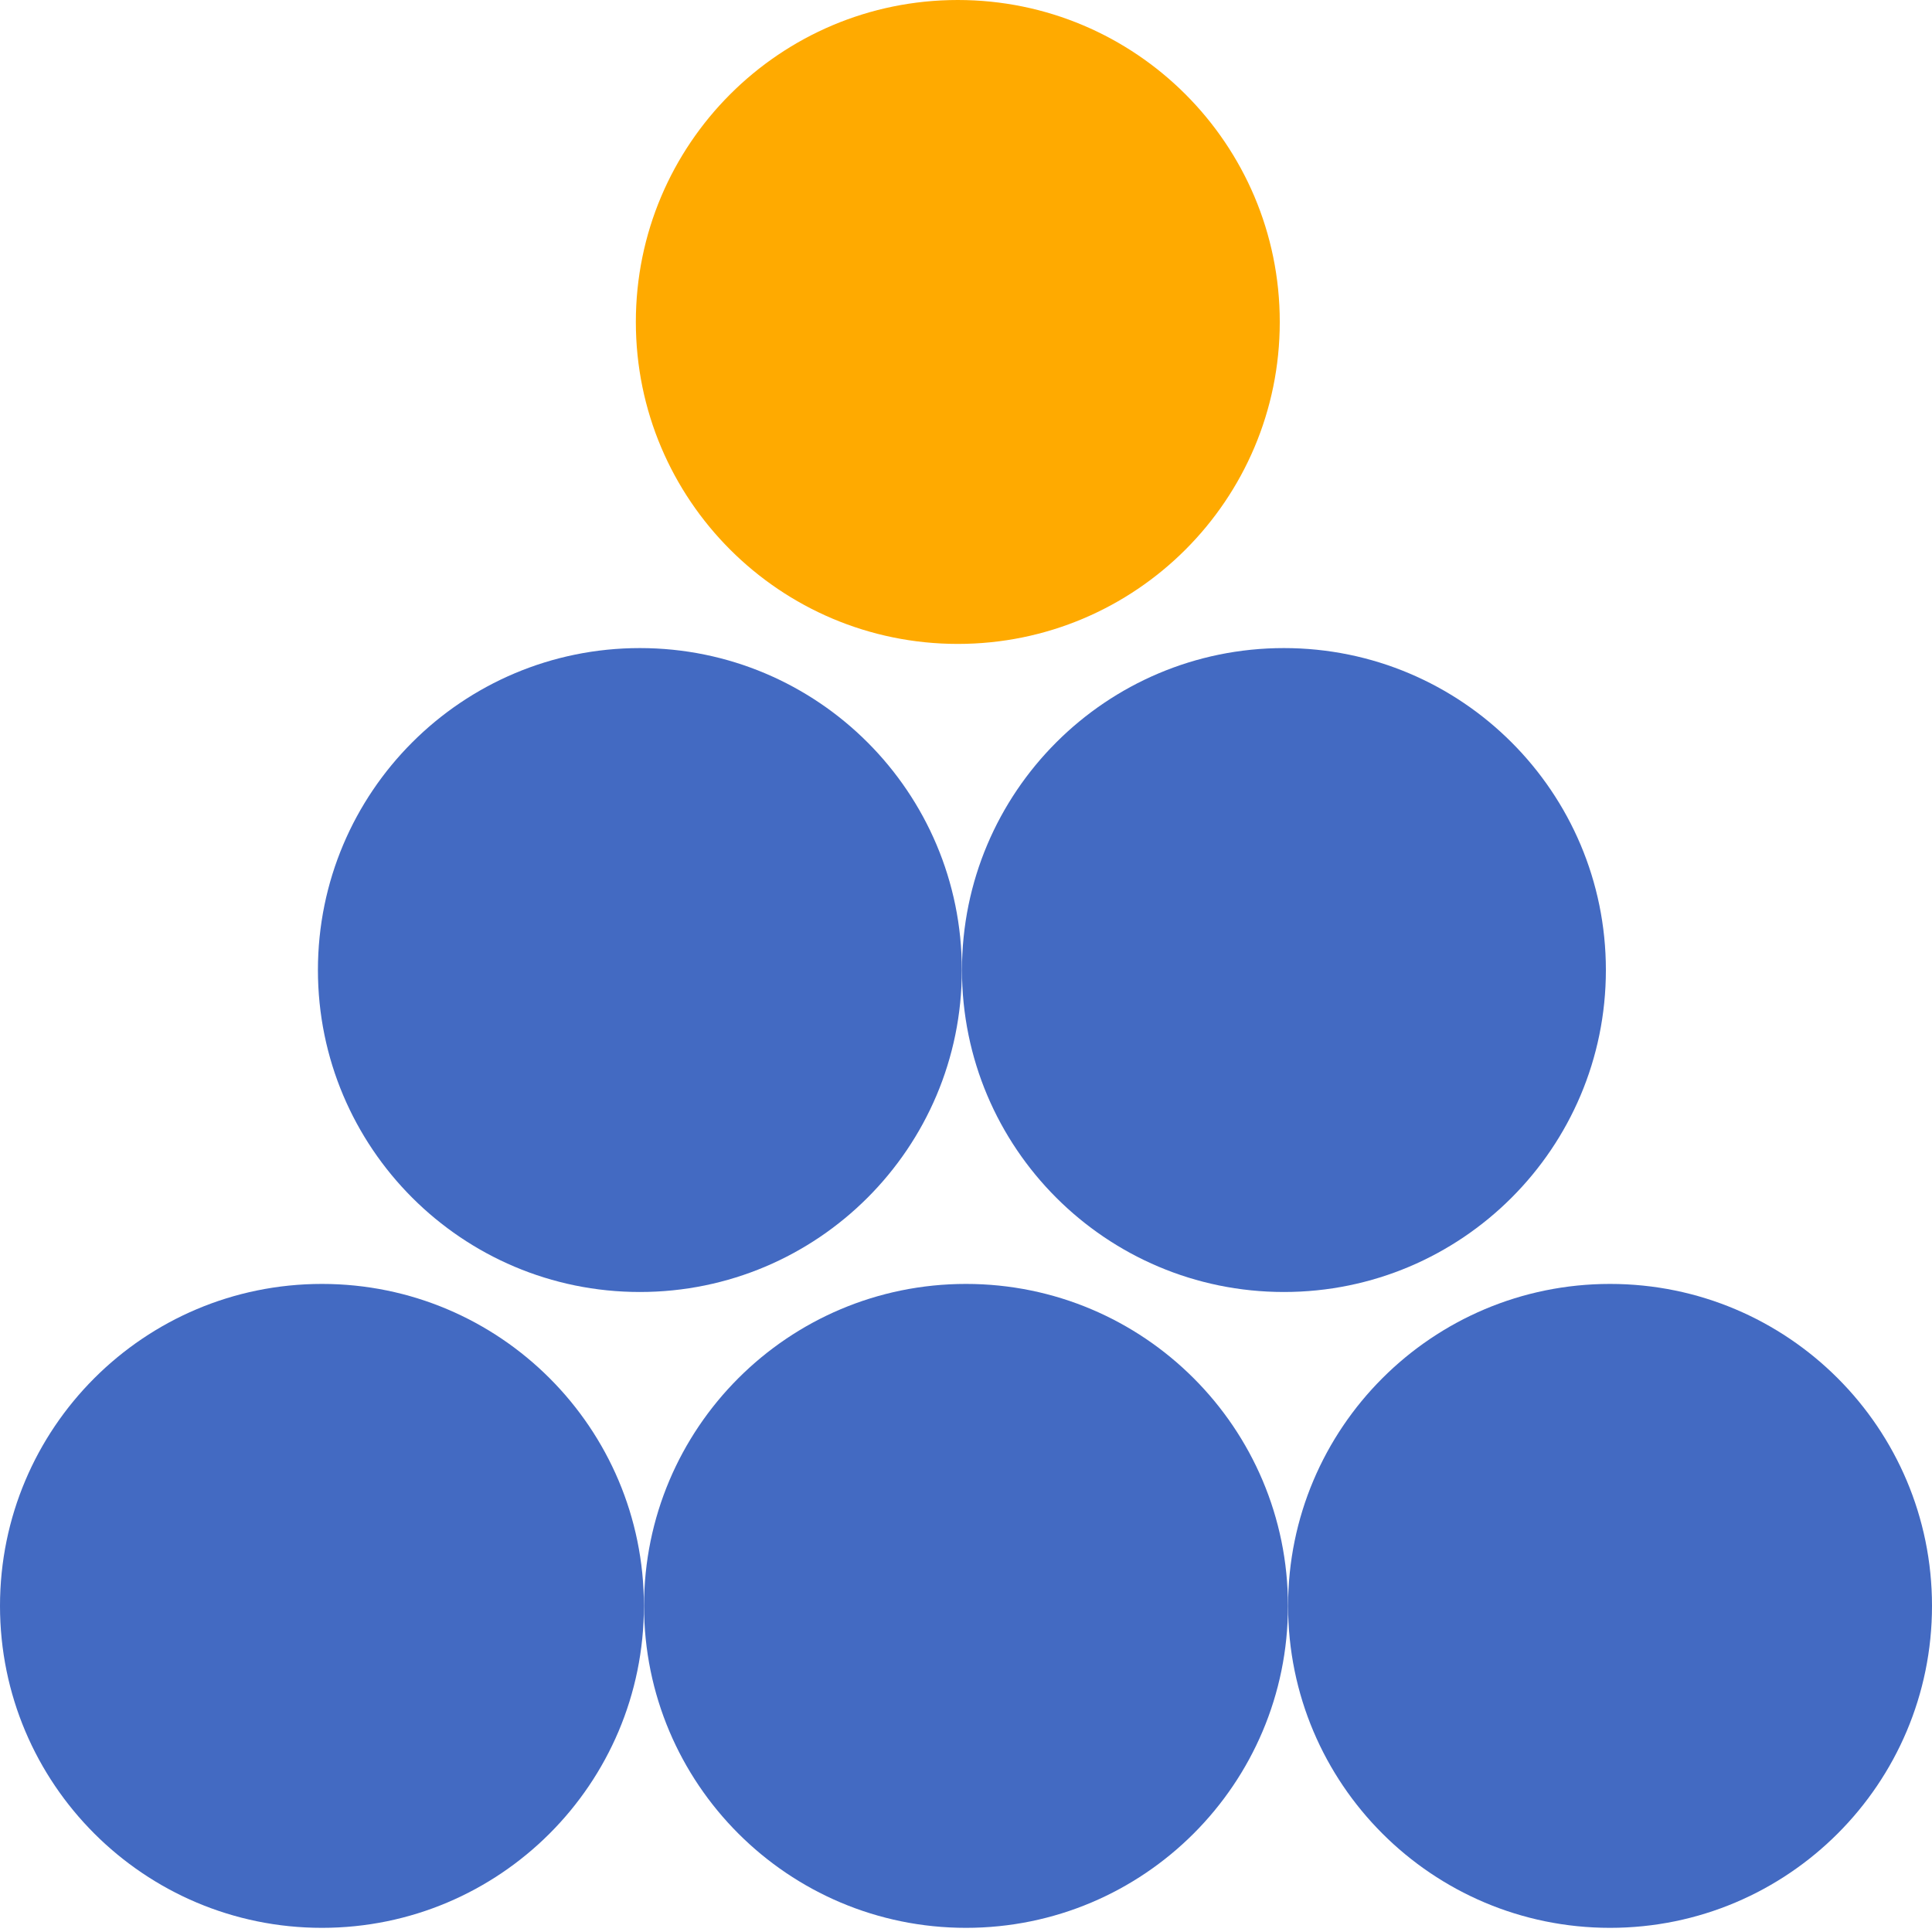
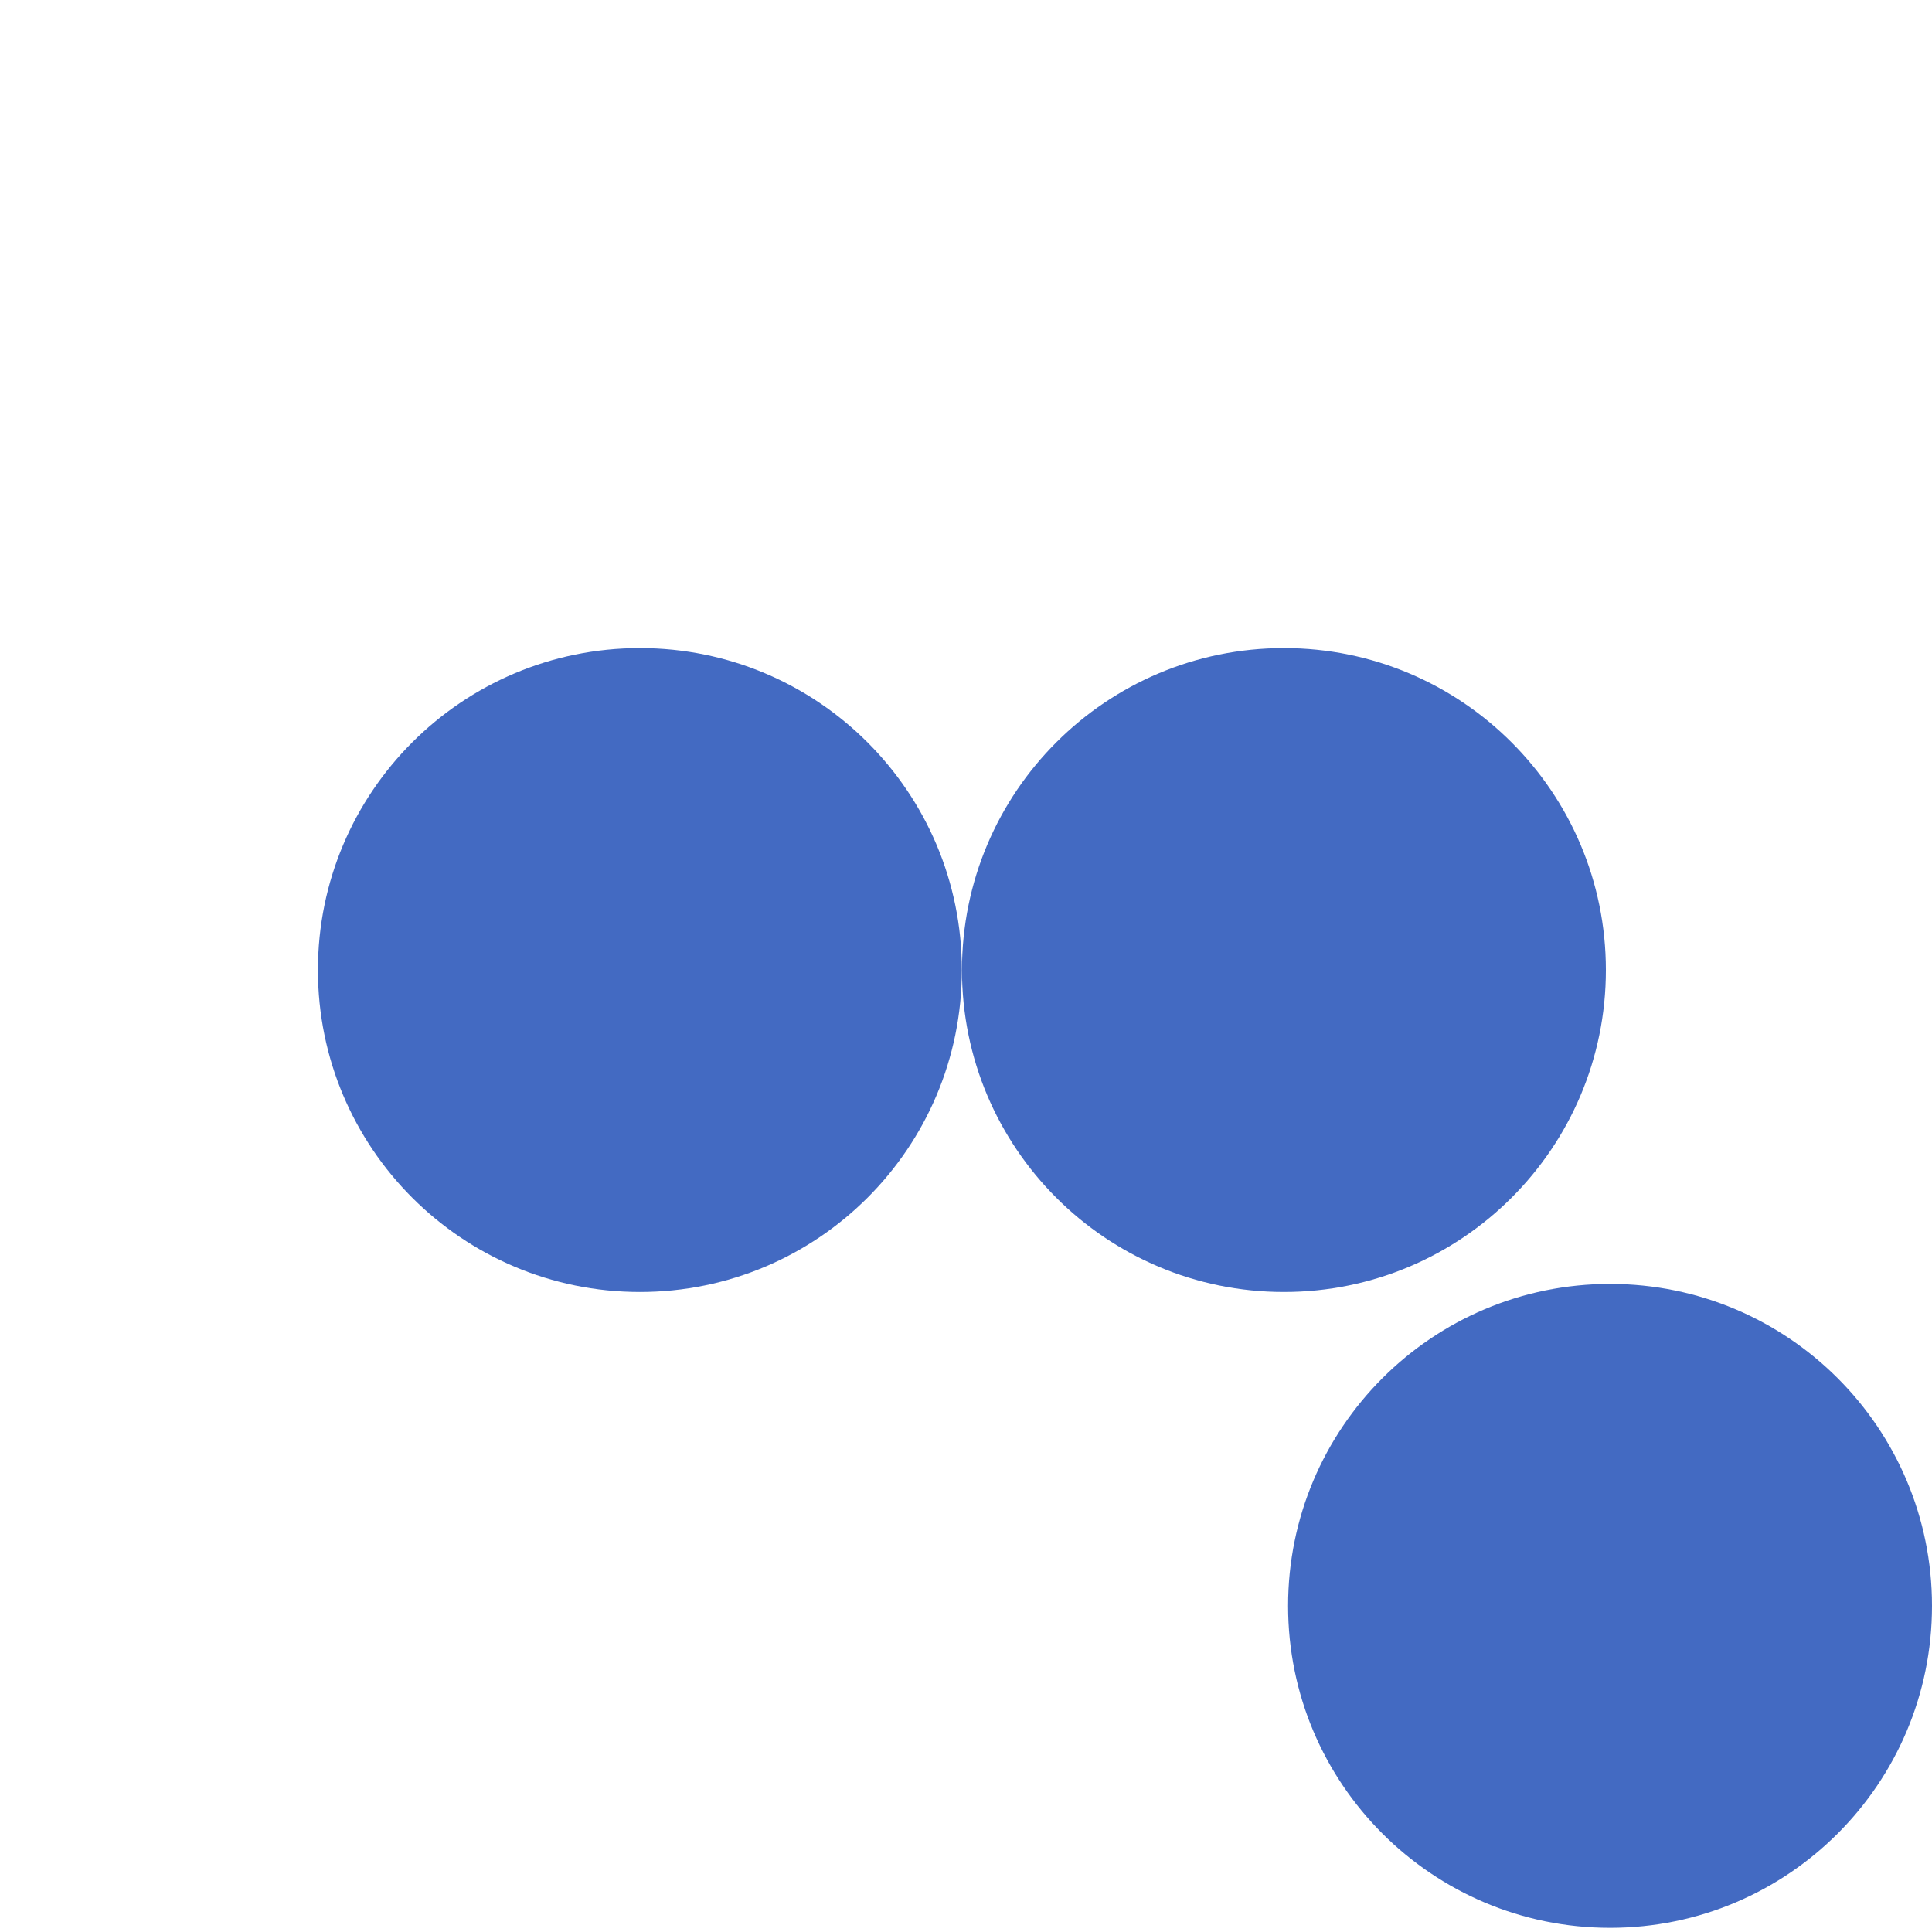
<svg xmlns="http://www.w3.org/2000/svg" width="158" height="158" viewBox="0 0 158 158" fill="none">
  <g clip-path="url(#clip0_1820_2362)">
-     <path d="M78.33 52.66C63.788 52.66 52 40.872 52 26.33C52 11.788 63.788 0 78.33 0C92.872 0 104.66 11.788 104.66 26.33C104.66 40.872 92.872 52.66 78.33 52.66Z" fill="#FFAA00" />
-     <path d="M26.33 157.66C40.872 157.66 52.66 145.872 52.66 131.33C52.66 116.788 40.872 105 26.33 105C11.788 105 0 116.788 0 131.33C0 145.872 11.788 157.66 26.33 157.66Z" fill="#436AC2" />
-     <path d="M79 157.66C93.542 157.66 105.33 145.872 105.33 131.33C105.33 116.788 93.542 105 79 105C64.458 105 52.67 116.788 52.67 131.33C52.67 145.872 64.458 157.66 79 157.66Z" fill="#436AC2" />
    <path d="M131.67 157.66C146.212 157.66 158 145.872 158 131.33C158 116.788 146.212 105 131.67 105C117.128 105 105.34 116.788 105.34 131.33C105.34 145.872 117.128 157.66 131.67 157.66Z" fill="#436AC2" />
    <path d="M52.33 105.66C66.872 105.66 78.66 93.872 78.66 79.33C78.66 64.788 66.872 53 52.33 53C37.788 53 26 64.788 26 79.33C26 93.872 37.788 105.66 52.33 105.66Z" fill="#436AC2" />
    <path d="M105 105.66C119.542 105.66 131.33 93.872 131.33 79.33C131.33 64.788 119.542 53 105 53C90.458 53 78.67 64.788 78.67 79.33C78.67 93.872 90.458 105.66 105 105.66Z" fill="#436AC2" />
  </g>
  <defs>
    <clipPath id="clip0_1820_2362">
      <rect width="158" height="158" fill="white" transform="matrix(-1 0 0 1 158 0)" />
    </clipPath>
  </defs>
</svg>